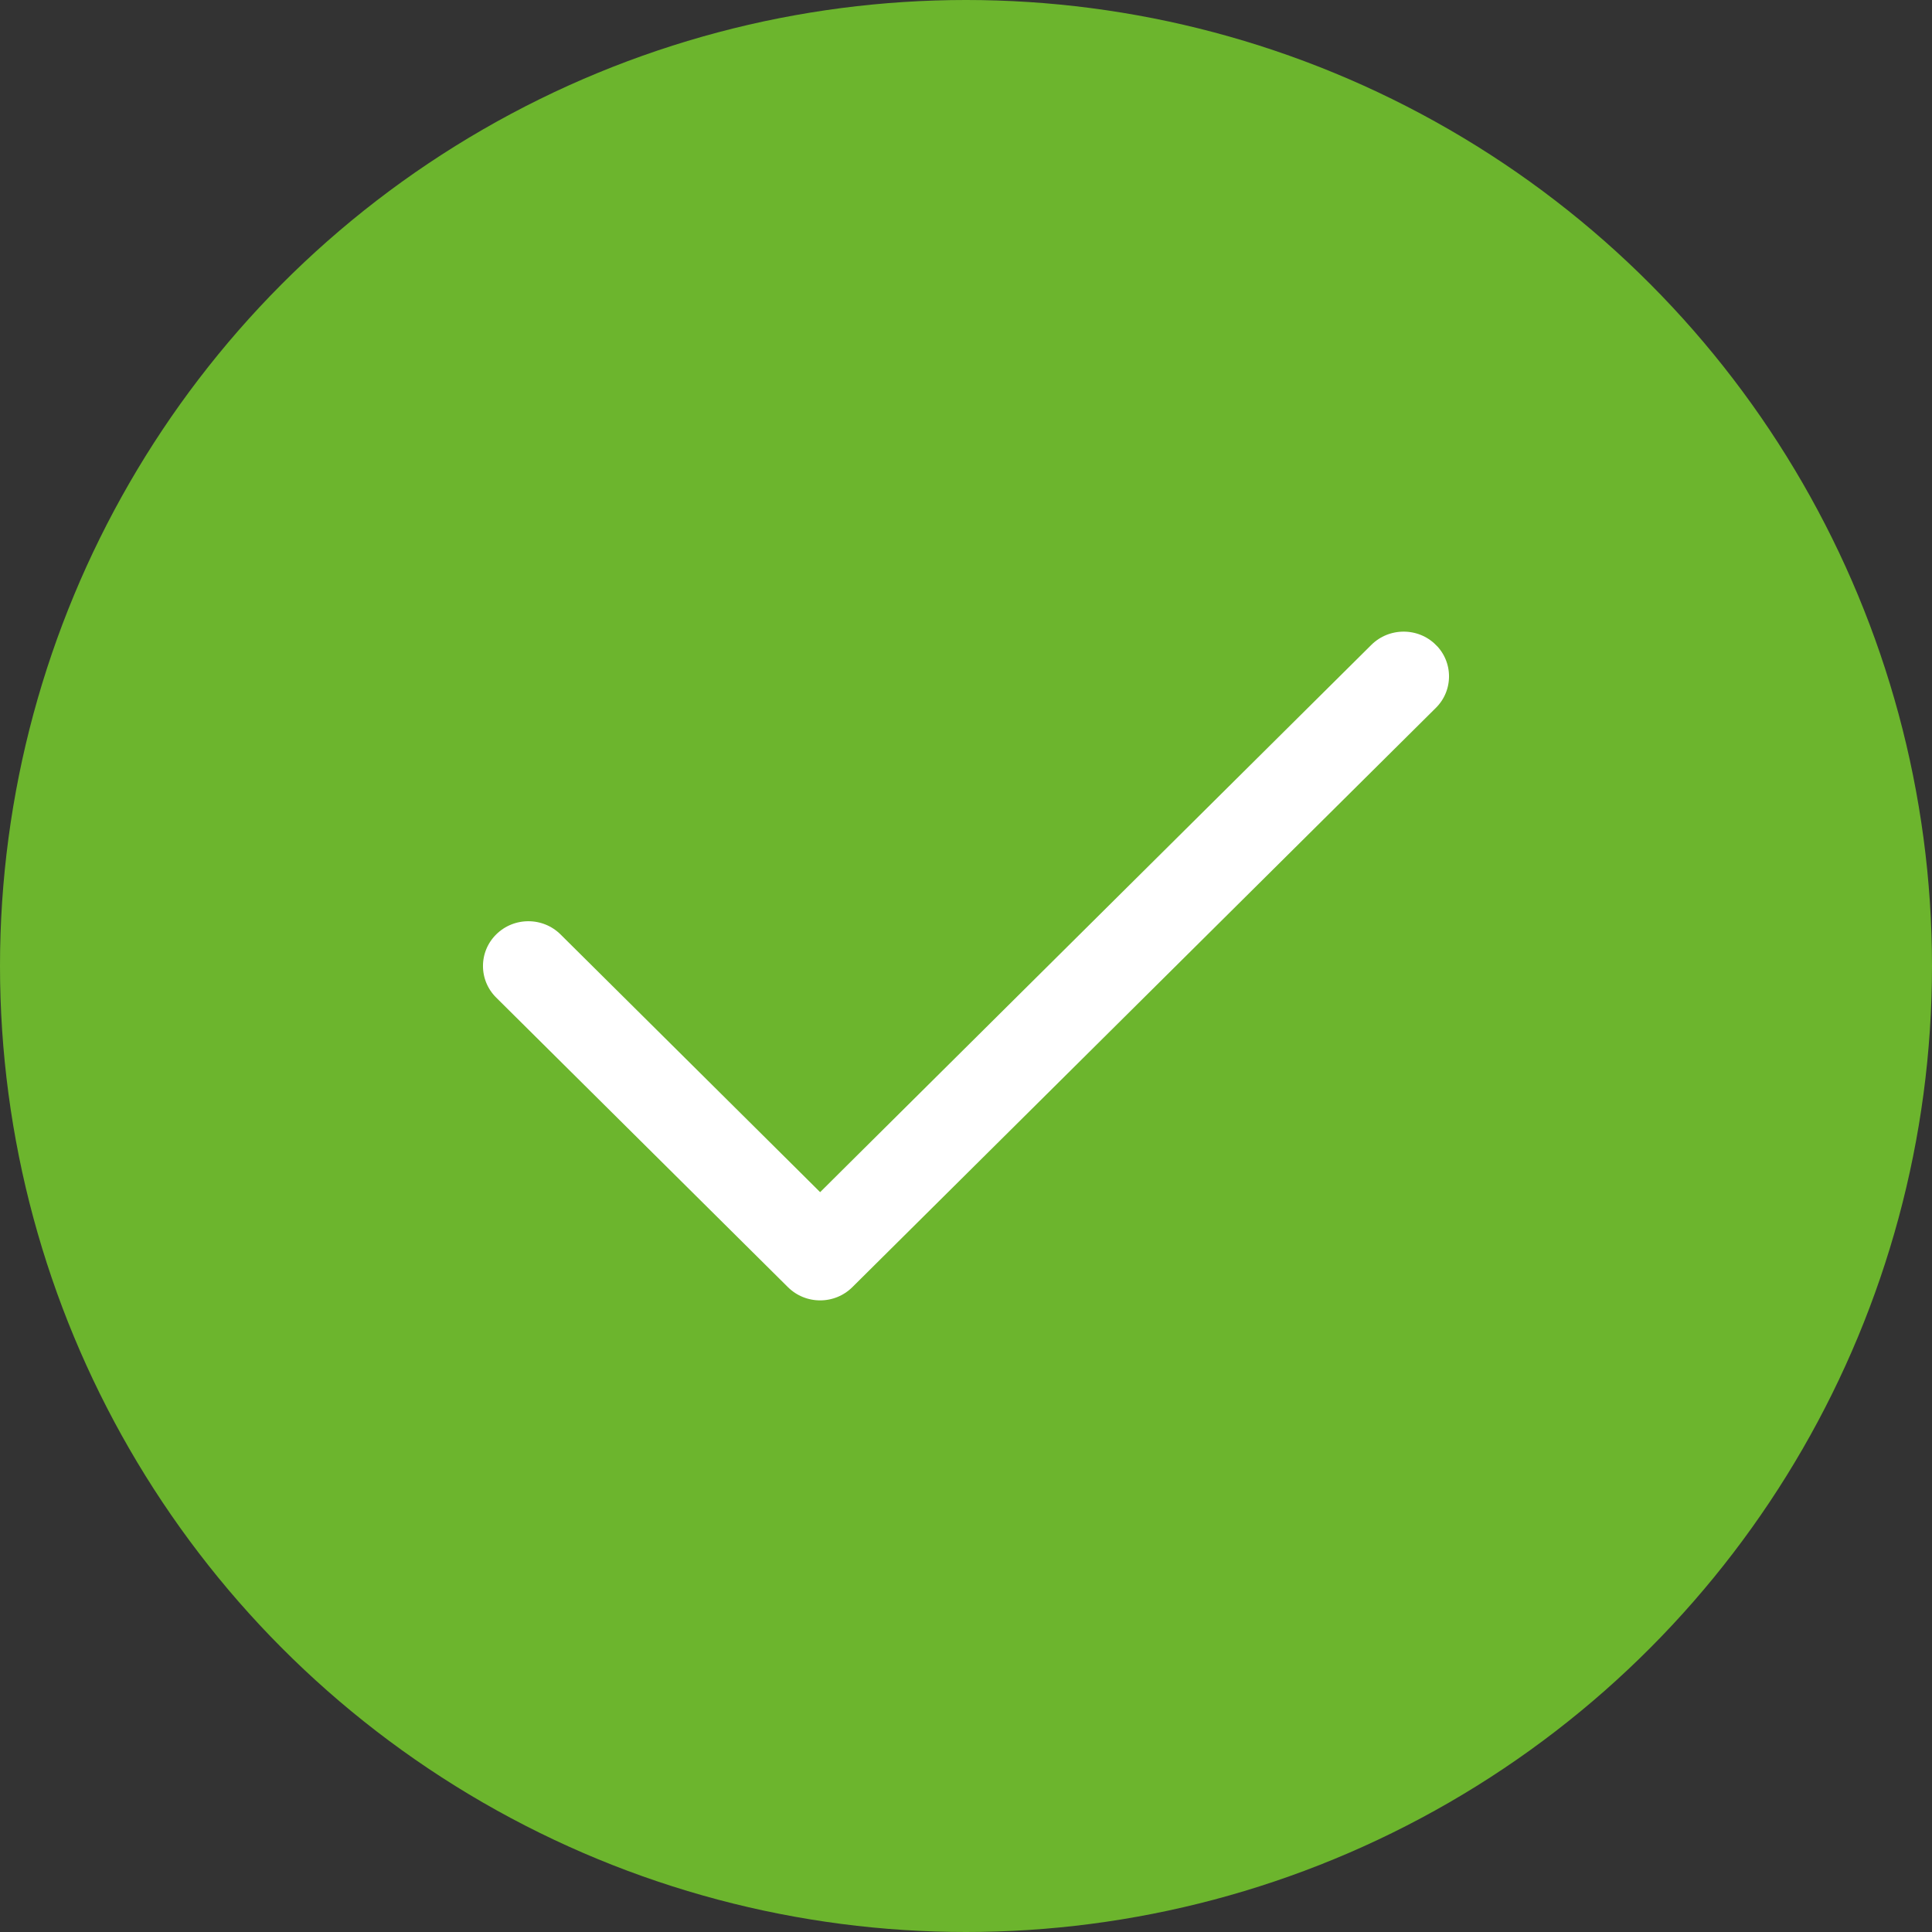
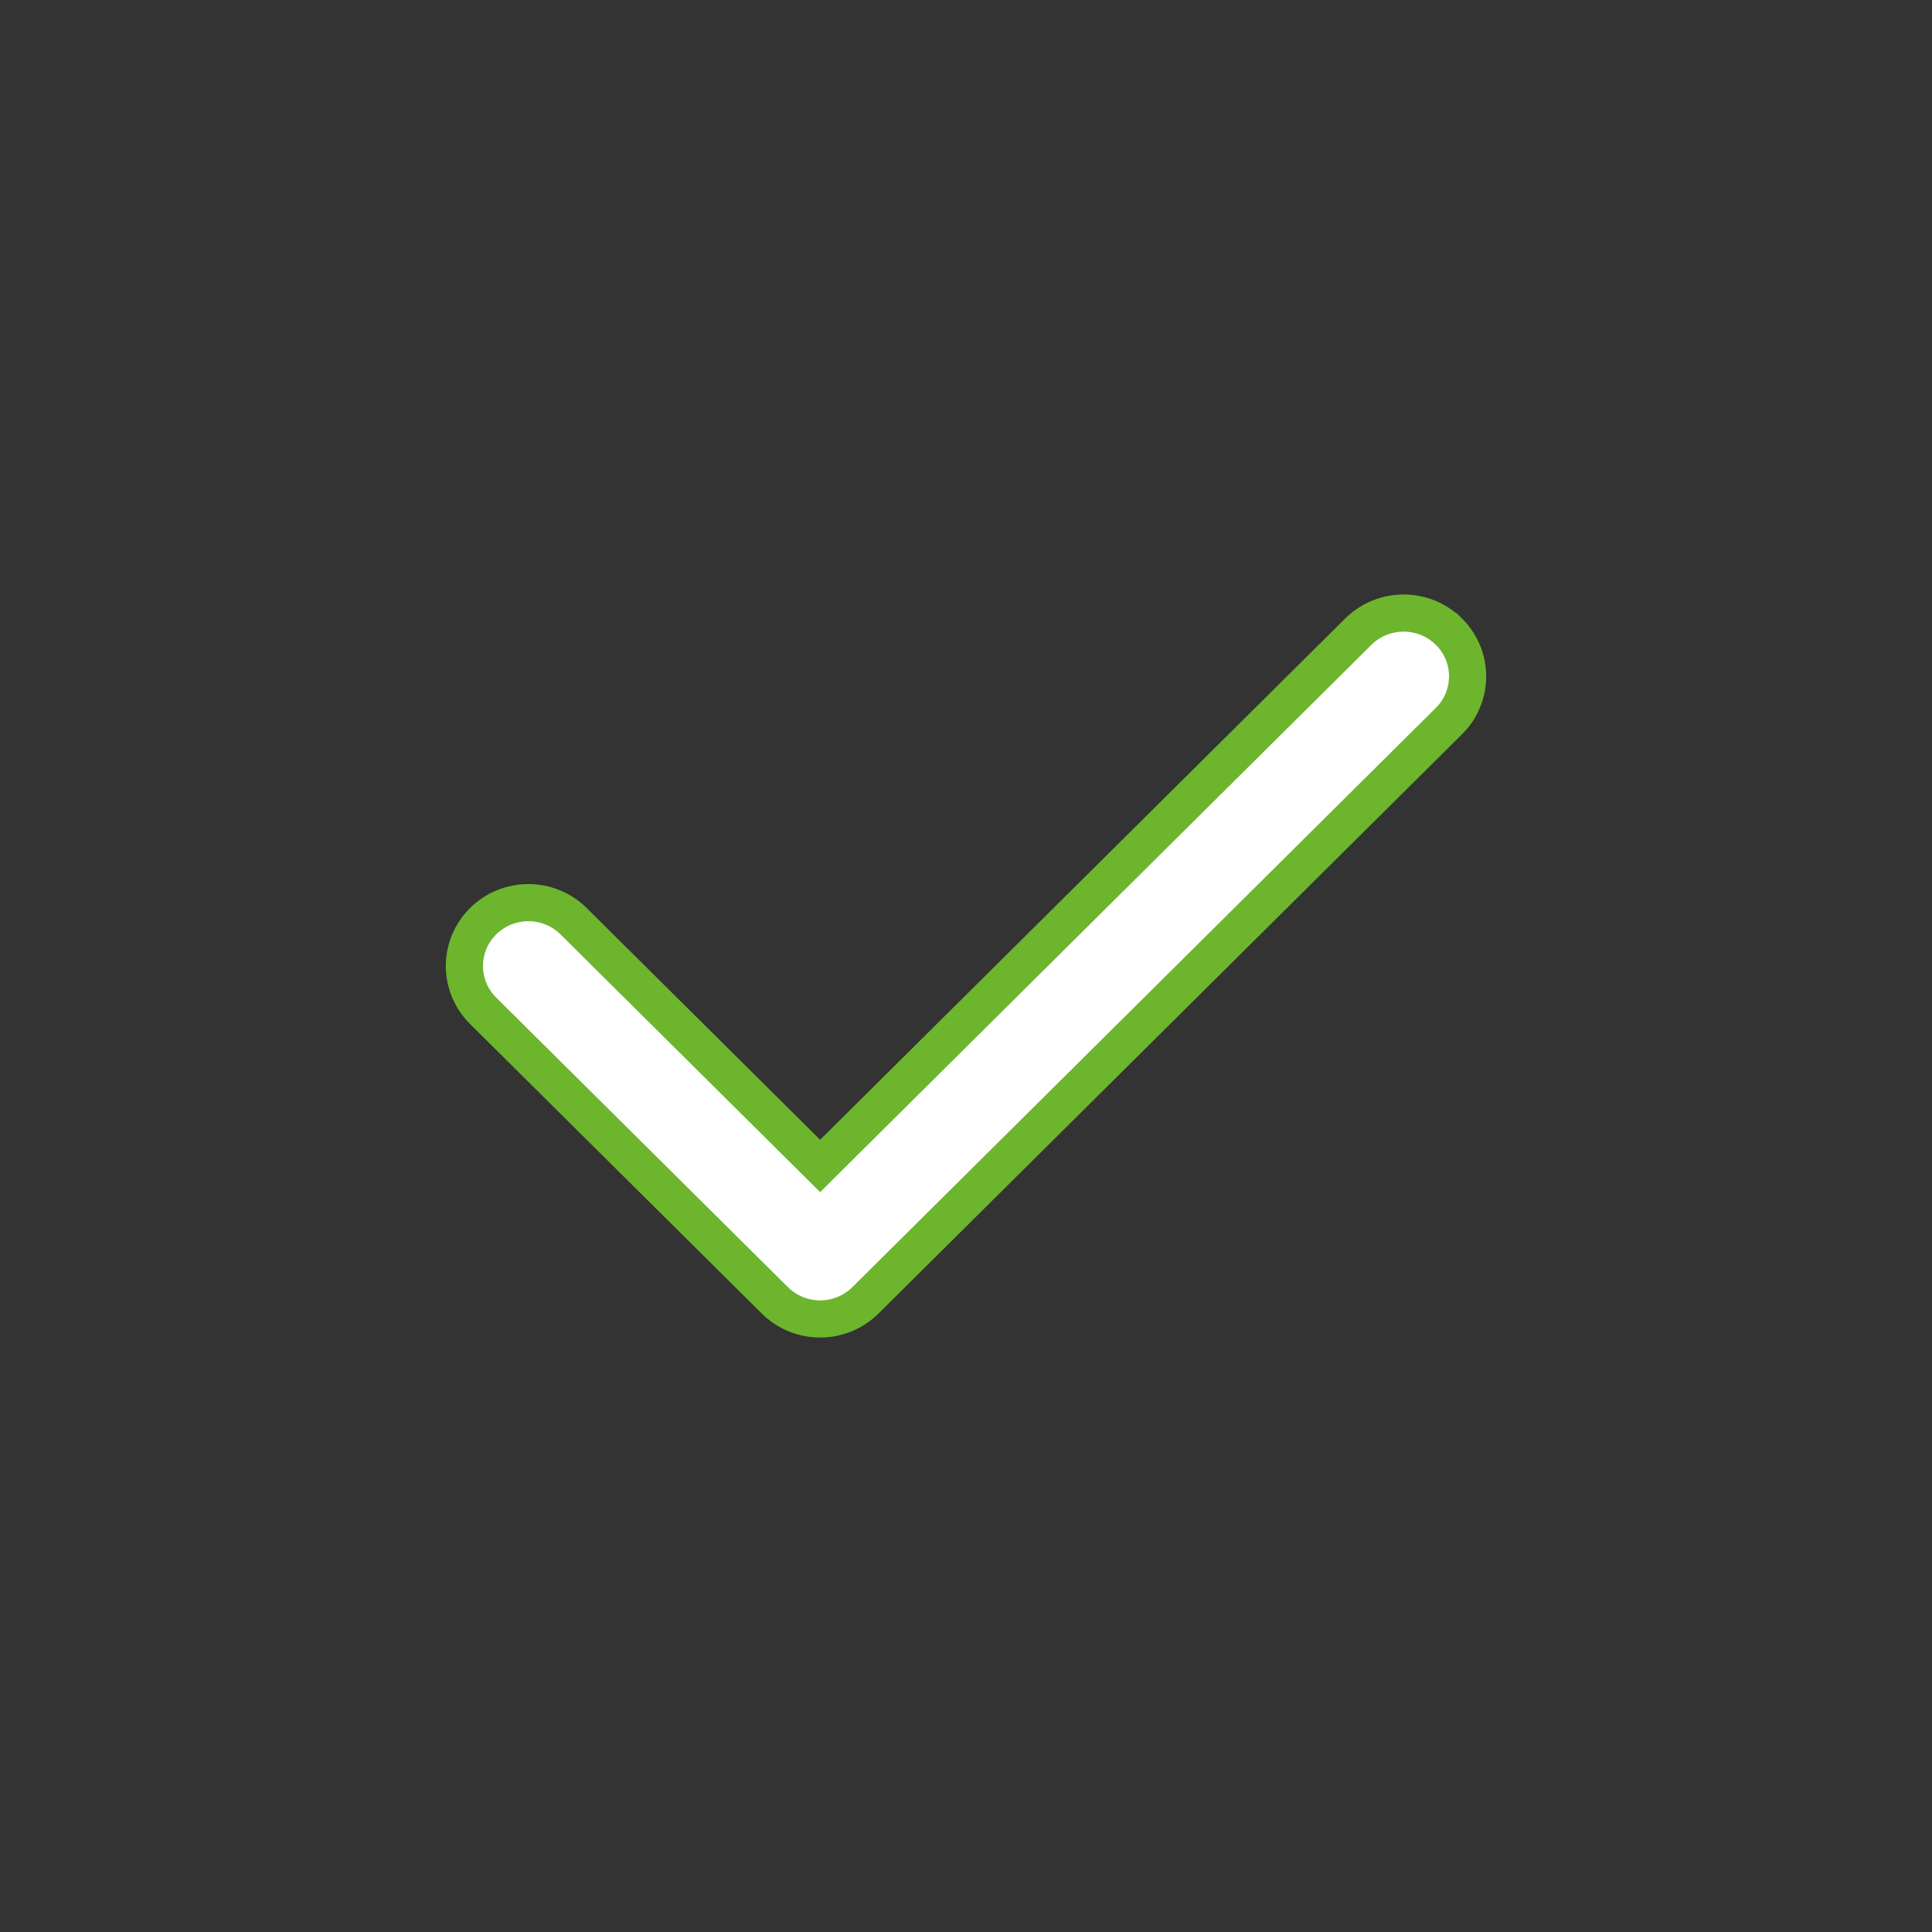
<svg xmlns="http://www.w3.org/2000/svg" width="26" height="26" viewBox="0 0 26 26" fill="none">
  <rect x="0" y="0" width="26" height="26" fill="#333333" stroke="none" />
-   <circle cx="13" cy="13" r="13" fill="#6CB52D" />
-   <path d="M19.498 8.5L19.499 8.5C19.834 8.833 19.834 9.372 19.499 9.704L19.499 9.704L11.646 17.5L11.646 17.5C11.478 17.666 11.258 17.75 11.037 17.75C10.816 17.75 10.596 17.666 10.428 17.5L6.501 13.602C6.166 13.269 6.166 12.731 6.501 12.398C6.838 12.064 7.383 12.064 7.72 12.398L10.861 15.516L11.037 15.691L11.213 15.516L18.28 8.5C18.617 8.167 19.163 8.167 19.498 8.5Z" fill="white" stroke="#6CB52D" stroke-width="0.5" />
+   <path d="M19.498 8.5L19.499 8.5C19.834 8.833 19.834 9.372 19.499 9.704L11.646 17.5L11.646 17.5C11.478 17.666 11.258 17.75 11.037 17.75C10.816 17.75 10.596 17.666 10.428 17.5L6.501 13.602C6.166 13.269 6.166 12.731 6.501 12.398C6.838 12.064 7.383 12.064 7.72 12.398L10.861 15.516L11.037 15.691L11.213 15.516L18.28 8.5C18.617 8.167 19.163 8.167 19.498 8.5Z" fill="white" stroke="#6CB52D" stroke-width="0.5" />
</svg>